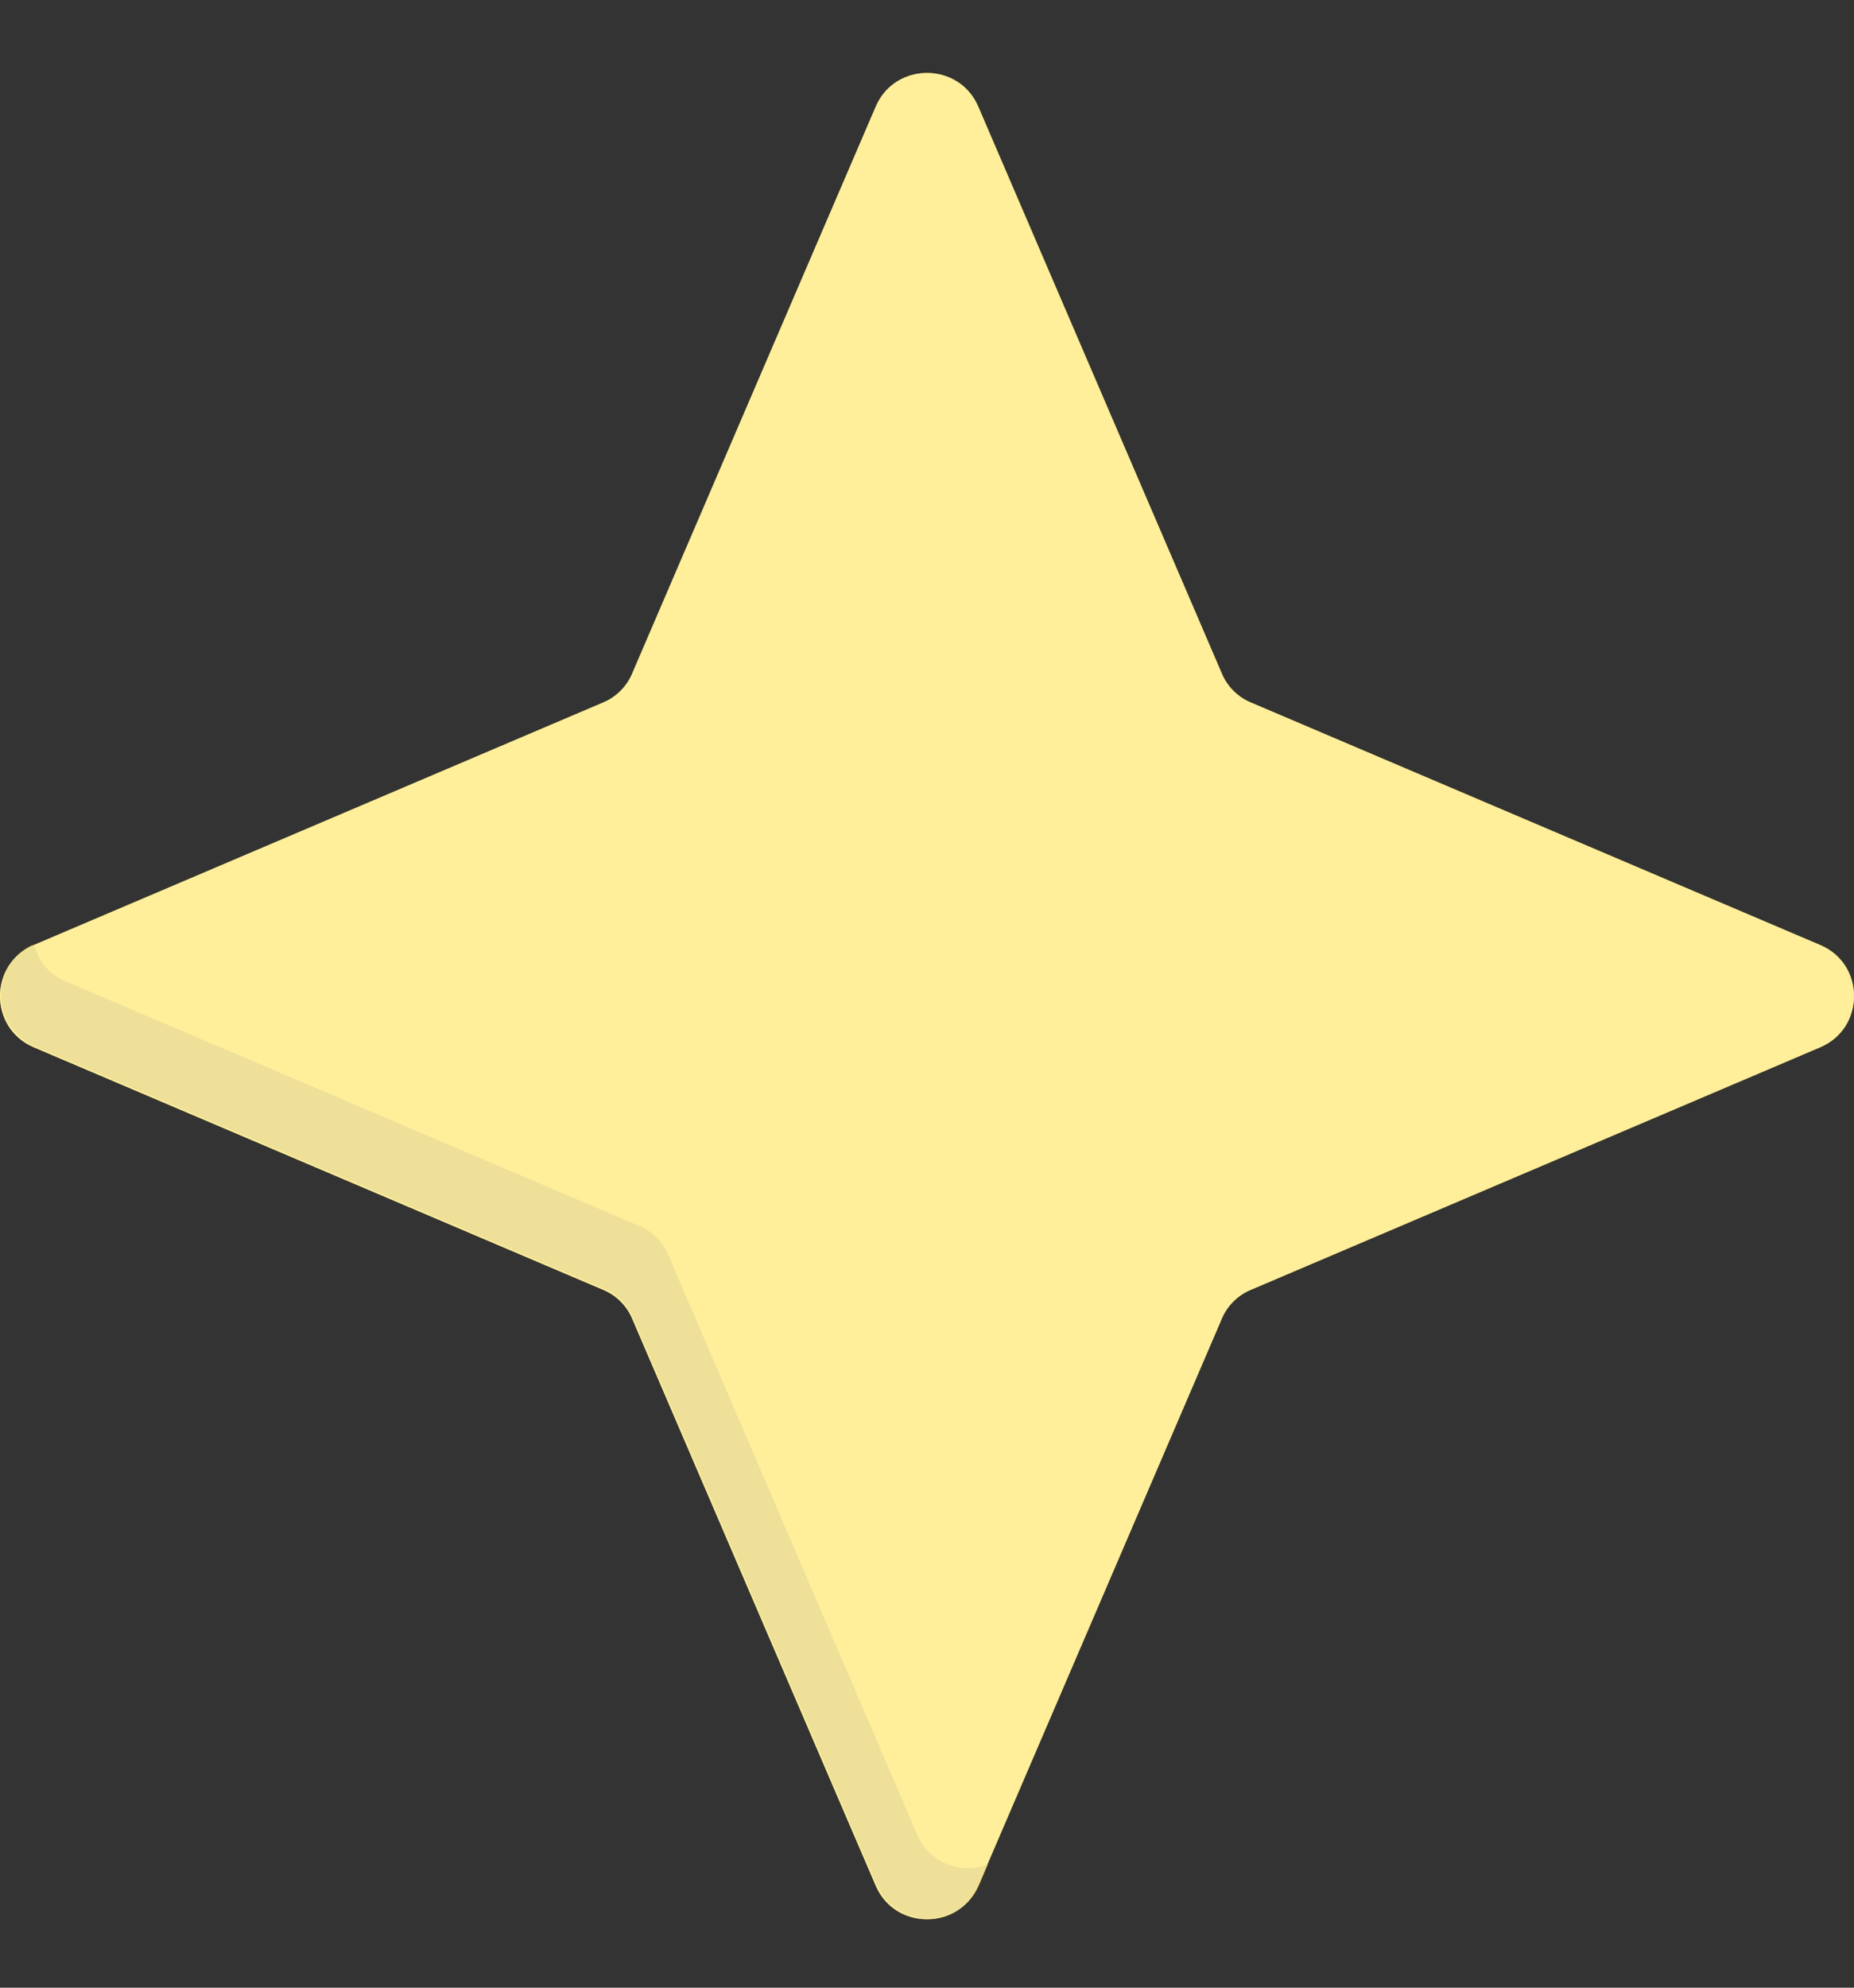
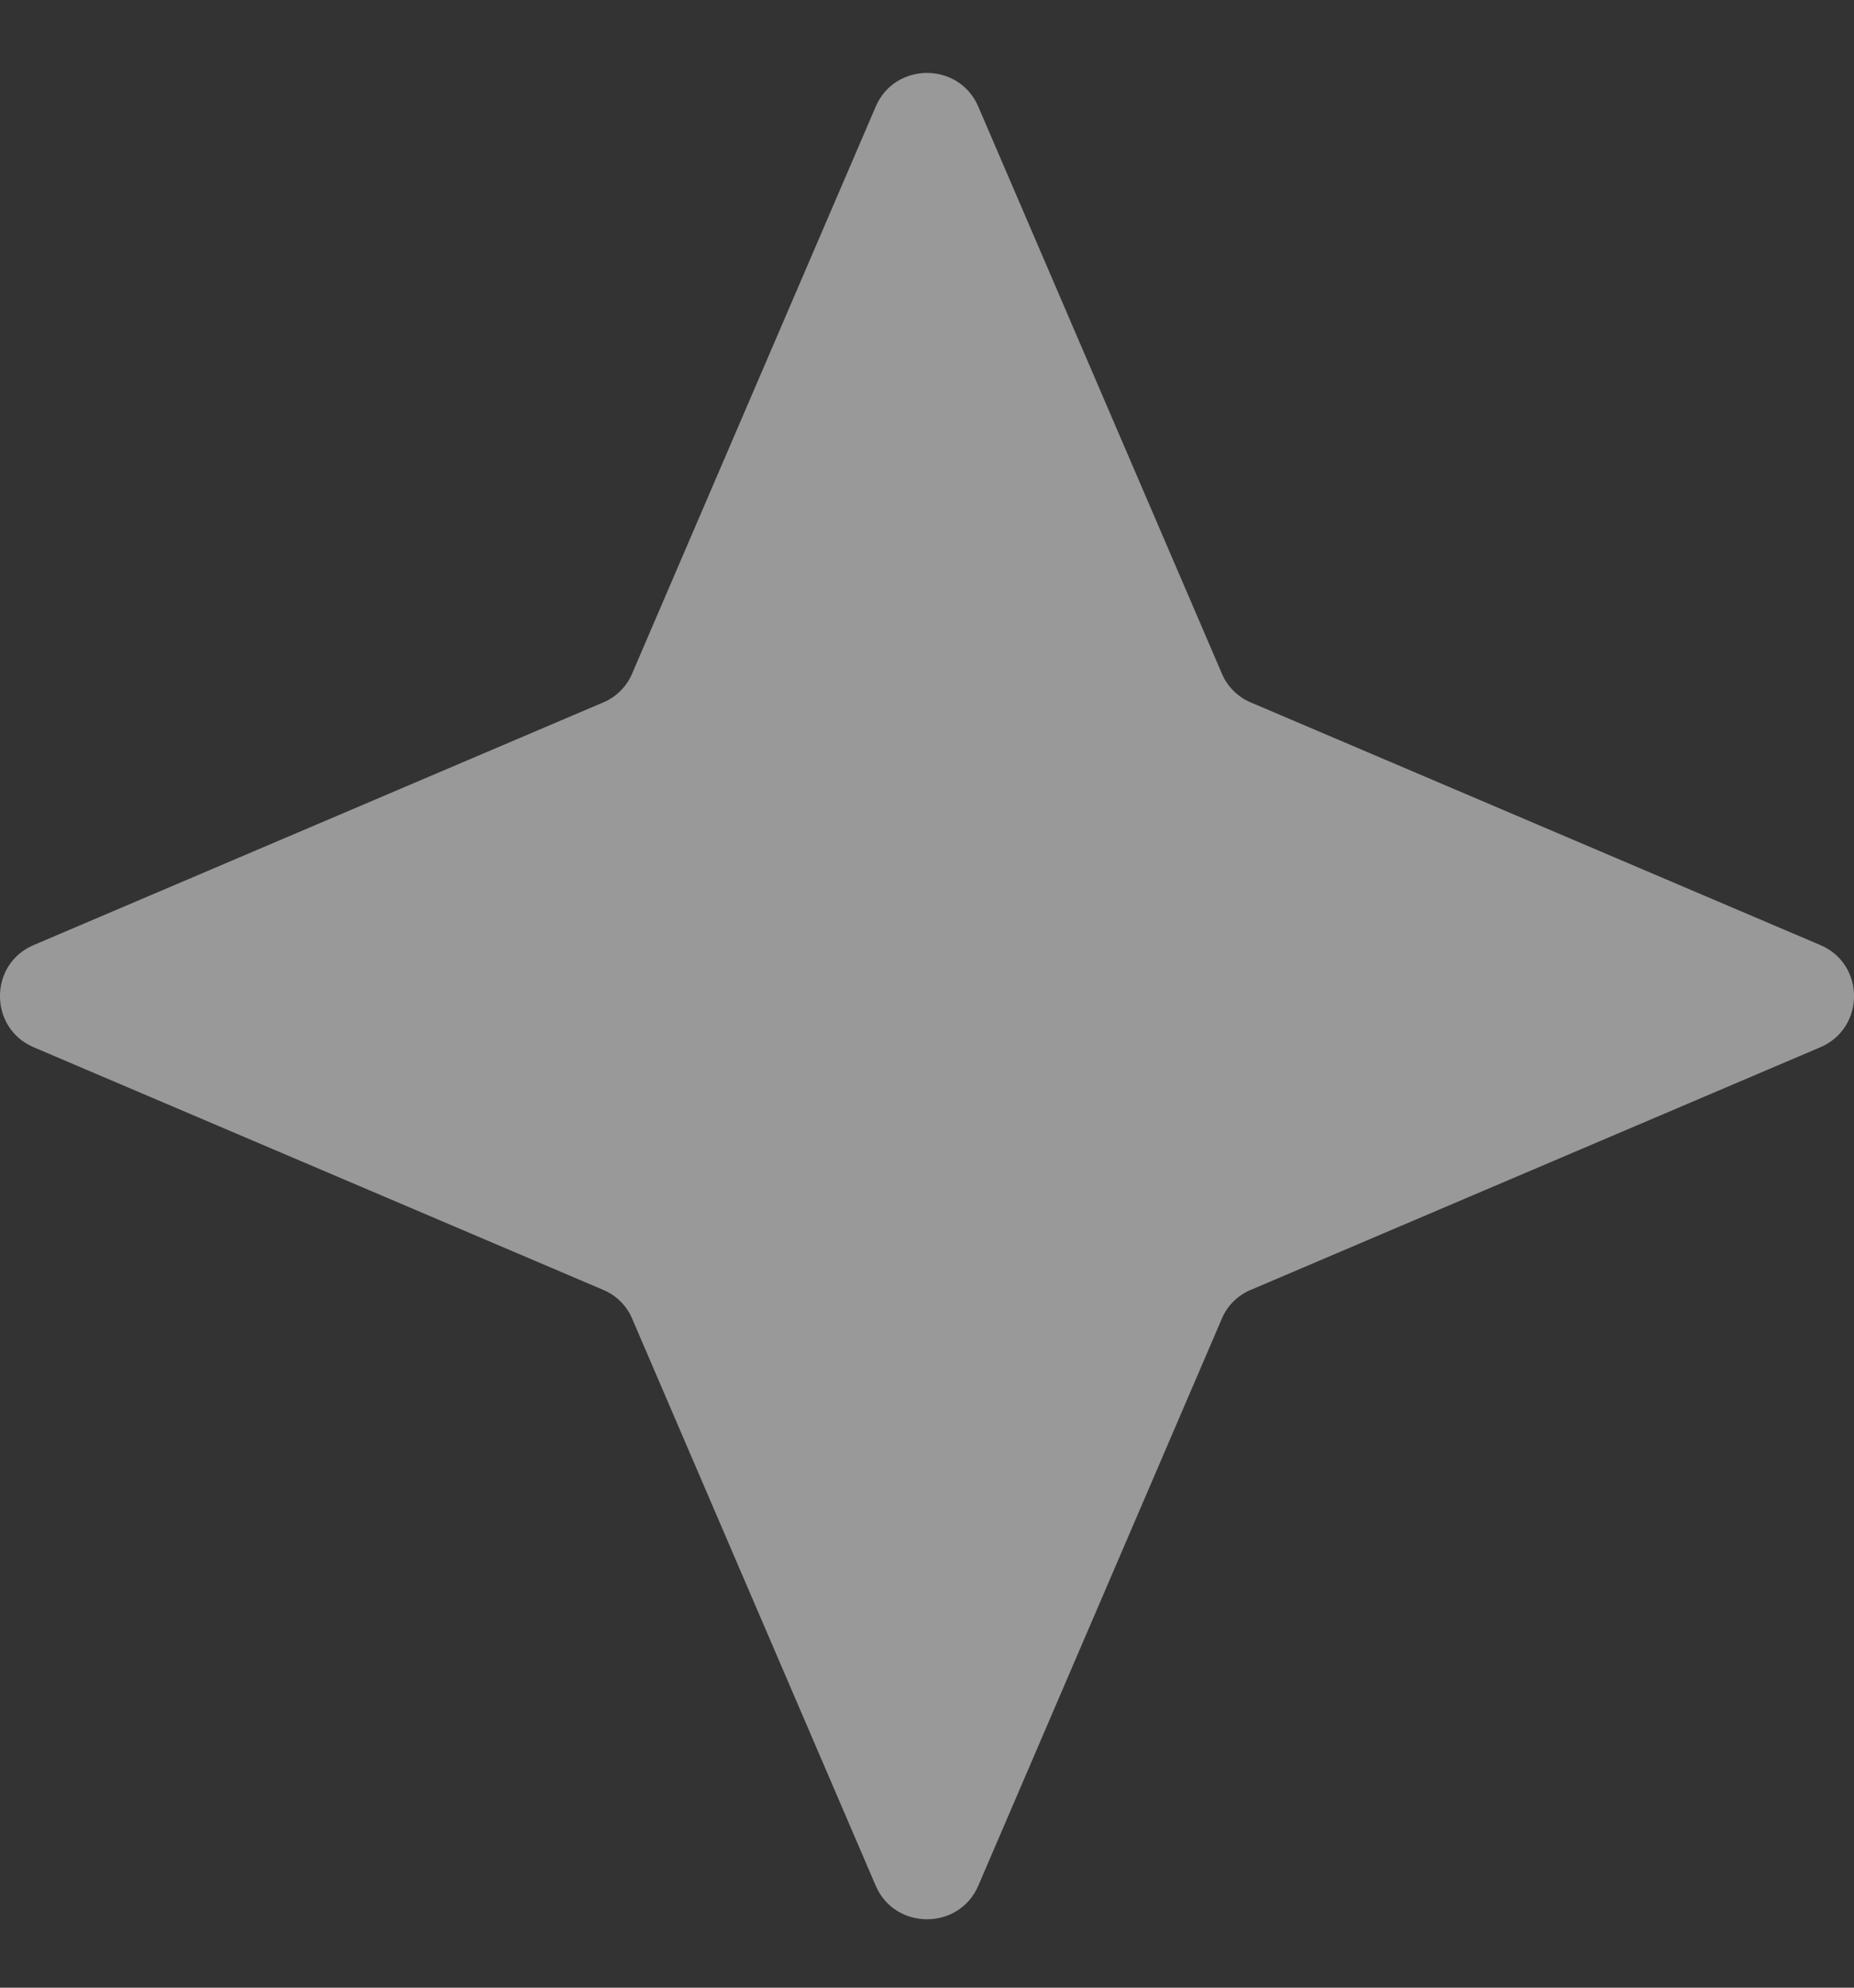
<svg xmlns="http://www.w3.org/2000/svg" width="14" height="15" viewBox="0 0 14 15" fill="none">
  <rect x="0" y="0" width="14" height="15" fill="#333333" stroke="none" />
-   <path d="M6.613 0.804C6.758 0.466 7.242 0.466 7.387 0.804L9.227 5.084C9.267 5.18 9.348 5.261 9.445 5.301L13.746 7.132C14.085 7.276 14.085 7.758 13.746 7.903L9.445 9.734C9.348 9.774 9.267 9.854 9.227 9.95L7.387 14.231C7.242 14.568 6.758 14.568 6.613 14.231L4.773 9.95C4.733 9.854 4.652 9.774 4.555 9.734L0.254 7.903C-0.085 7.758 -0.085 7.276 0.254 7.132L4.555 5.301C4.652 5.261 4.733 5.18 4.773 5.084L6.613 0.804Z" fill="#FFDF36" />
-   <path fill-rule="evenodd" clip-rule="evenodd" d="M0.245 7.132C-0.078 7.284 -0.07 7.75 0.261 7.895L4.562 9.726C4.659 9.766 4.739 9.846 4.78 9.942L6.62 14.223C6.765 14.56 7.249 14.56 7.394 14.223L7.459 14.07C7.265 14.142 7.023 14.07 6.926 13.845L5.046 9.469C5.006 9.372 4.925 9.292 4.828 9.252L0.495 7.405C0.366 7.349 0.293 7.252 0.261 7.14L0.245 7.132Z" fill="#DCC131" />
  <path opacity="0.5" d="M6.613 0.804C6.758 0.466 7.242 0.466 7.387 0.804L9.227 5.084C9.267 5.18 9.348 5.261 9.445 5.301L13.746 7.132C14.085 7.276 14.085 7.758 13.746 7.903L9.445 9.734C9.348 9.774 9.267 9.854 9.227 9.95L7.387 14.231C7.242 14.568 6.758 14.568 6.613 14.231L4.773 9.95C4.733 9.854 4.652 9.774 4.555 9.734L0.254 7.903C-0.085 7.758 -0.085 7.276 0.254 7.132L4.555 5.301C4.652 5.261 4.733 5.18 4.773 5.084L6.613 0.804Z" fill="white" />
</svg>